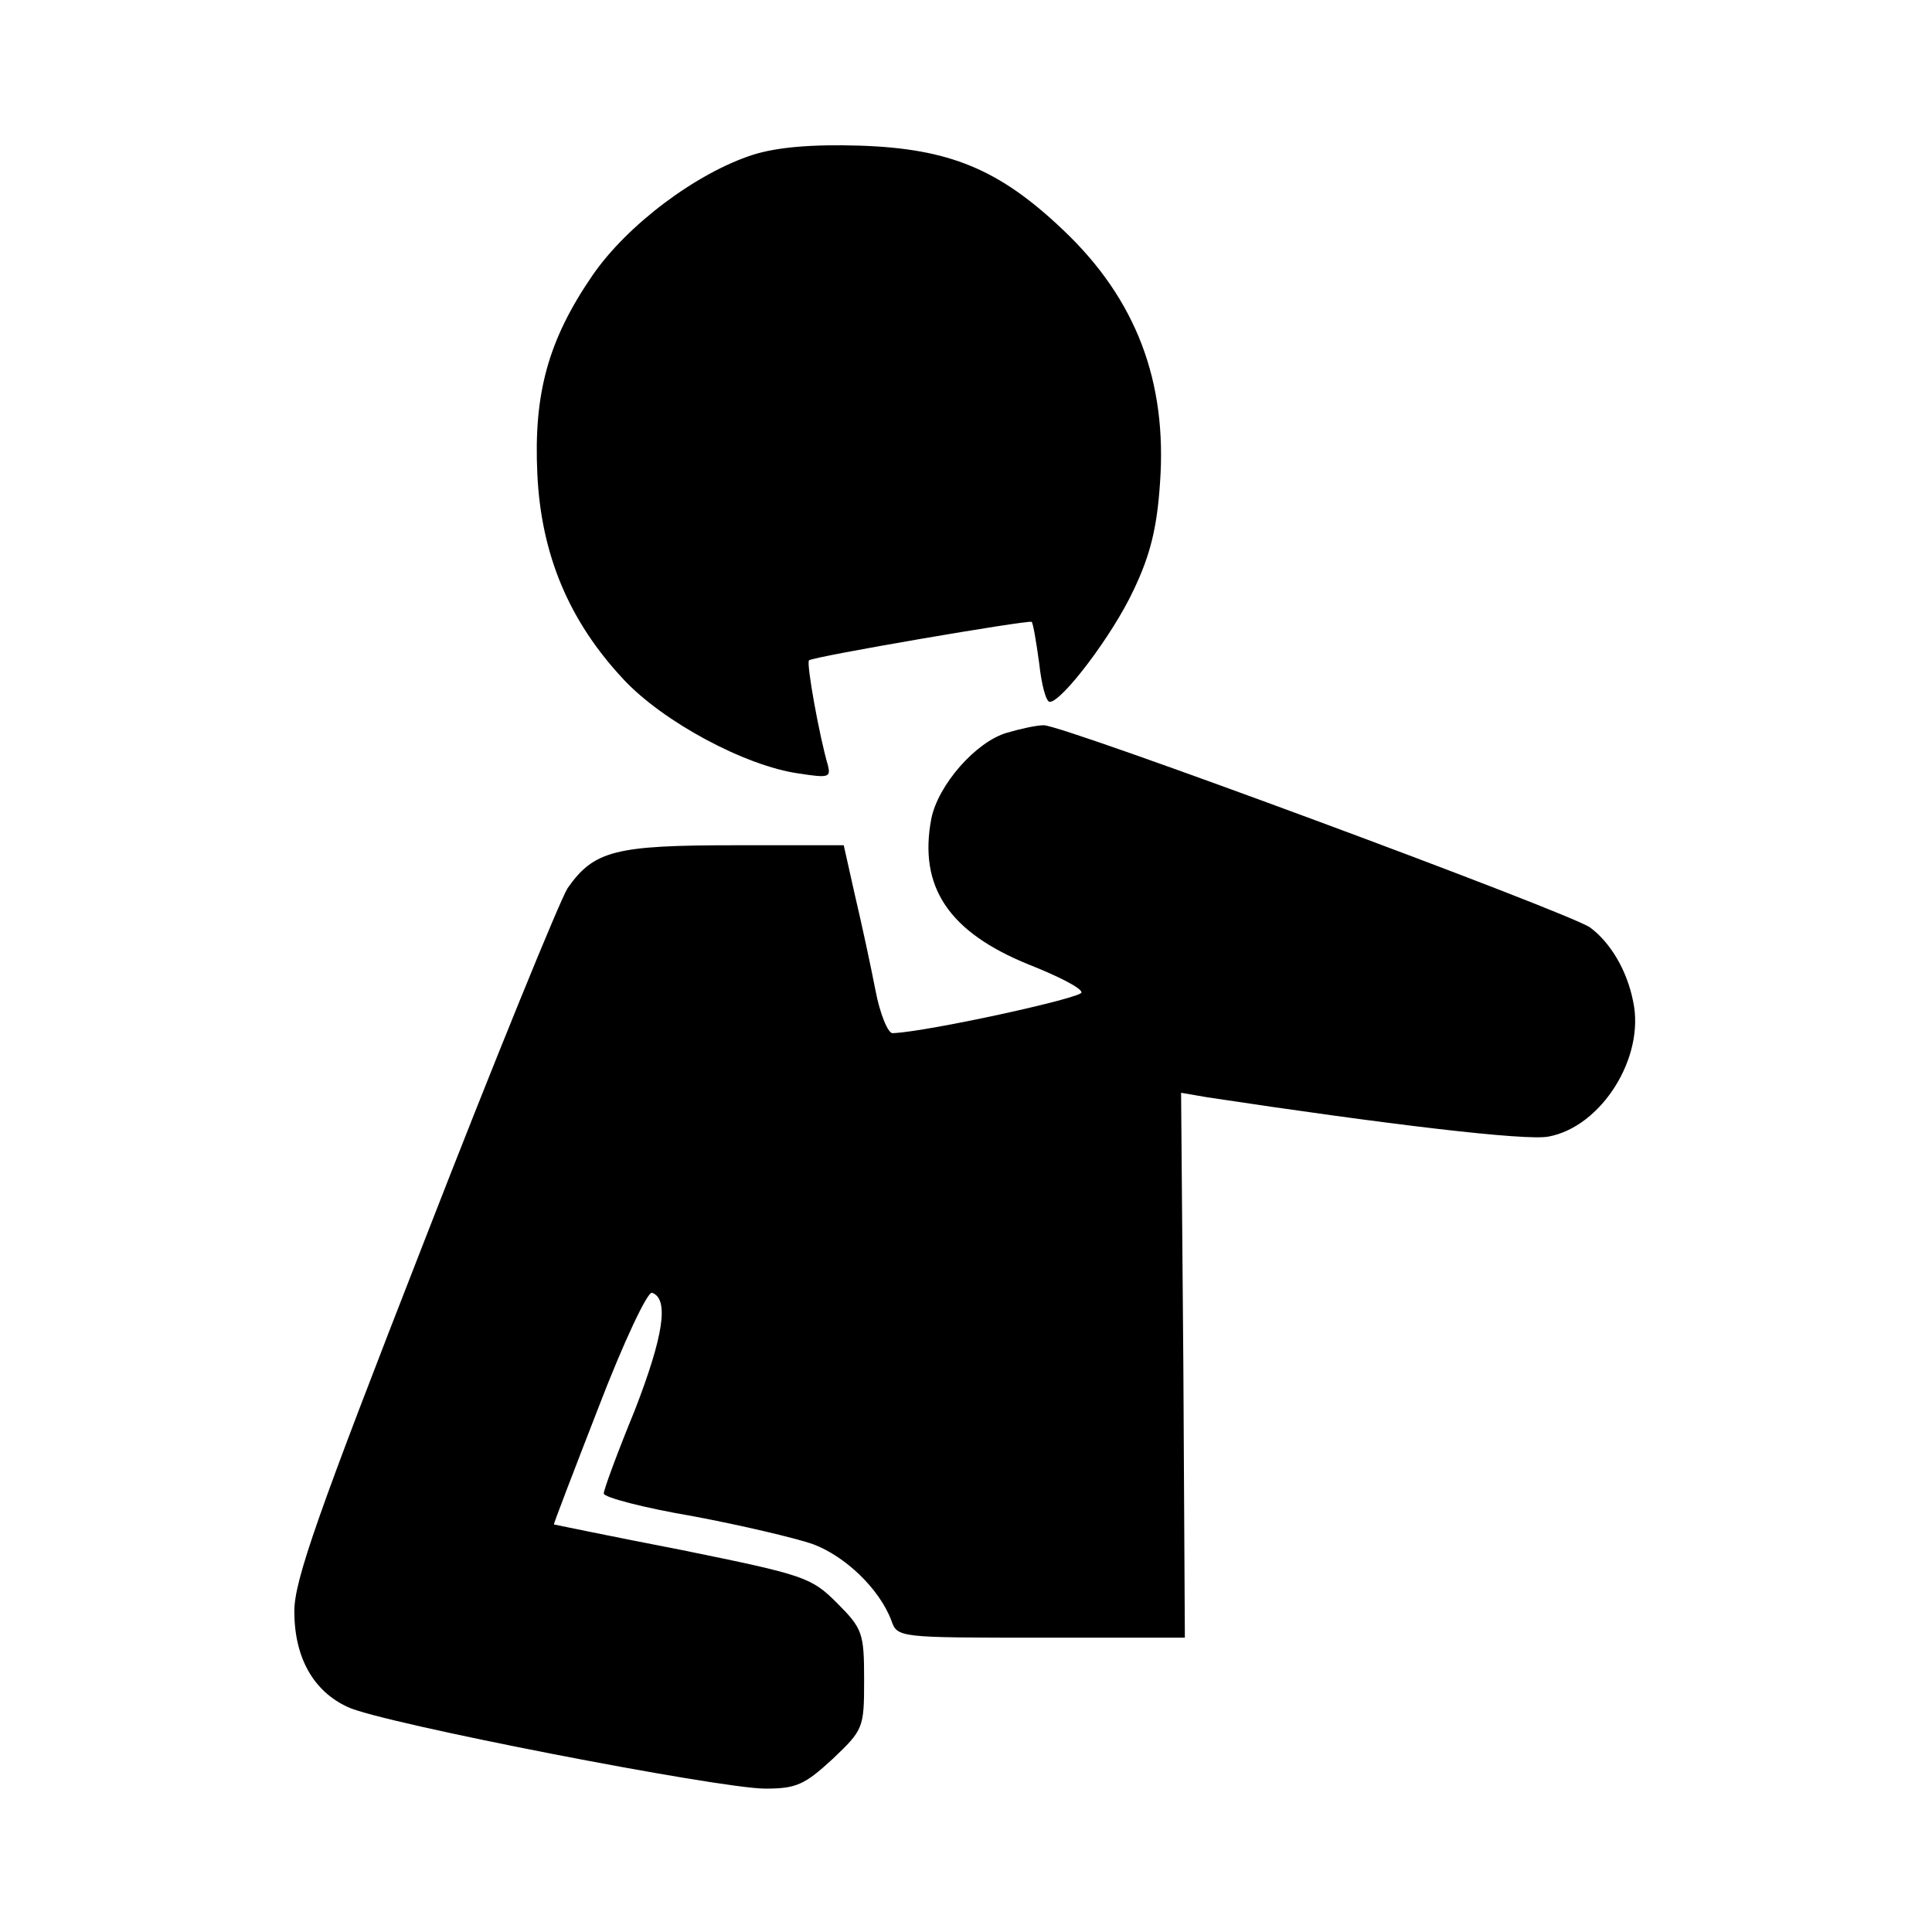
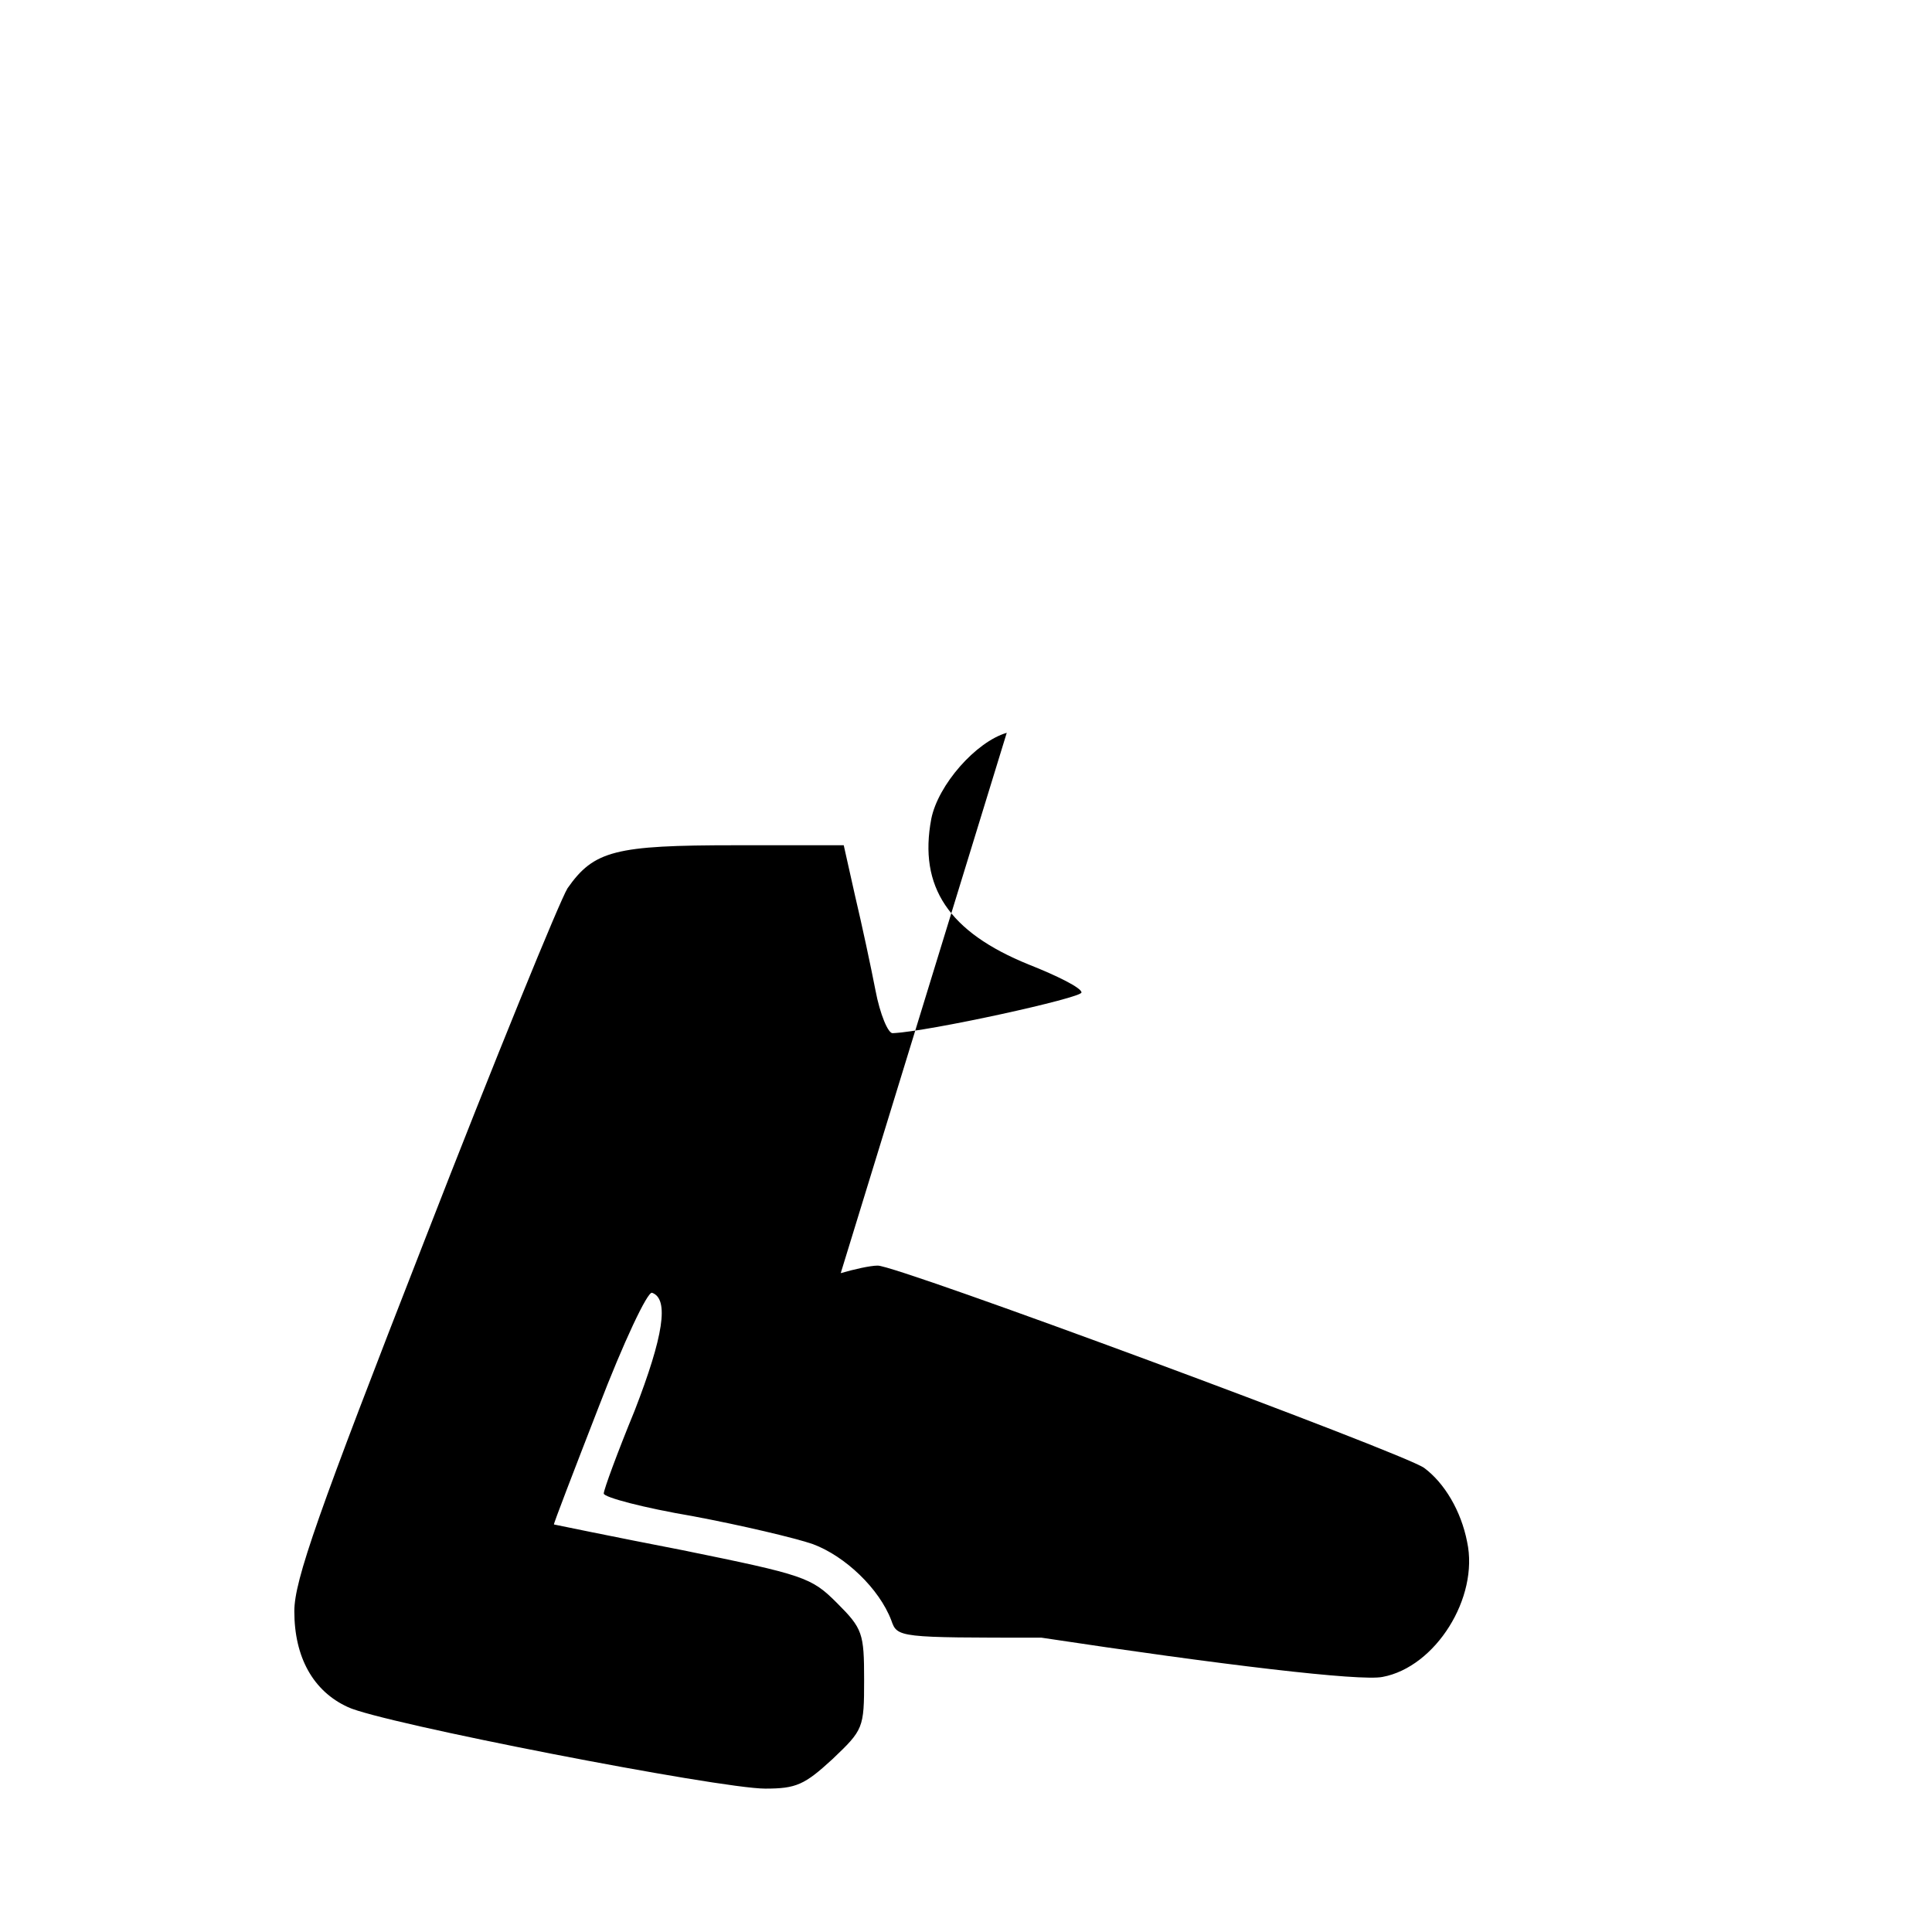
<svg xmlns="http://www.w3.org/2000/svg" version="1.0" width="256pt" height="256pt" viewBox="0 0 256 256" preserveAspectRatio="xMidYMid meet">
  <g transform="translate(0,256) scale(0.1,-0.1)" fill="#000000" stroke="none">
-     <path d="M998 2355 c-75 -24 -167 -93 -213 -160 -59 -86 -78 -157 -73 -263 5 -107 42 -195 114 -272 52 -56 161 -115 233 -125 39 -6 42 -5 38 11 -11 37 -29 136 -25 139 5 5 292 54 295 51 2 -2 6 -26 10 -55 3 -28 9 -51 14 -51 16 0 83 88 111 148 22 46 31 82 35 141 10 136 -32 245 -128 336 -85 81 -151 108 -269 112 -64 2 -110 -2 -142 -12z" />
-     <path d="M1334 1589 c-41 -12 -91 -69 -100 -114 -17 -90 23 -150 129 -193 38 -15 70 -31 70 -37 2 -7 -203 -52 -250 -54 -6 -1 -17 25 -23 57 -6 31 -18 87 -27 125 l-15 67 -144 0 c-159 0 -187 -7 -222 -57 -10 -16 -96 -226 -190 -468 -141 -361 -172 -449 -172 -490 0 -61 25 -106 71 -127 44 -21 492 -108 553 -108 41 0 52 5 89 39 41 39 42 41 42 105 0 62 -2 68 -36 102 -34 34 -43 37 -205 70 -93 18 -170 34 -170 34 -1 0 26 70 59 155 33 86 65 154 71 152 23 -8 15 -58 -23 -156 -23 -56 -41 -105 -41 -110 0 -5 53 -19 118 -30 64 -12 136 -29 159 -37 43 -16 88 -59 104 -101 8 -23 9 -23 199 -23 l190 0 -2 361 -3 361 35 -6 c238 -36 423 -58 452 -52 70 13 128 105 112 179 -8 41 -30 78 -57 98 -28 20 -700 269 -724 268 -10 0 -32 -5 -49 -10z" />
+     <path d="M1334 1589 c-41 -12 -91 -69 -100 -114 -17 -90 23 -150 129 -193 38 -15 70 -31 70 -37 2 -7 -203 -52 -250 -54 -6 -1 -17 25 -23 57 -6 31 -18 87 -27 125 l-15 67 -144 0 c-159 0 -187 -7 -222 -57 -10 -16 -96 -226 -190 -468 -141 -361 -172 -449 -172 -490 0 -61 25 -106 71 -127 44 -21 492 -108 553 -108 41 0 52 5 89 39 41 39 42 41 42 105 0 62 -2 68 -36 102 -34 34 -43 37 -205 70 -93 18 -170 34 -170 34 -1 0 26 70 59 155 33 86 65 154 71 152 23 -8 15 -58 -23 -156 -23 -56 -41 -105 -41 -110 0 -5 53 -19 118 -30 64 -12 136 -29 159 -37 43 -16 88 -59 104 -101 8 -23 9 -23 199 -23 c238 -36 423 -58 452 -52 70 13 128 105 112 179 -8 41 -30 78 -57 98 -28 20 -700 269 -724 268 -10 0 -32 -5 -49 -10z" />
  </g>
</svg>